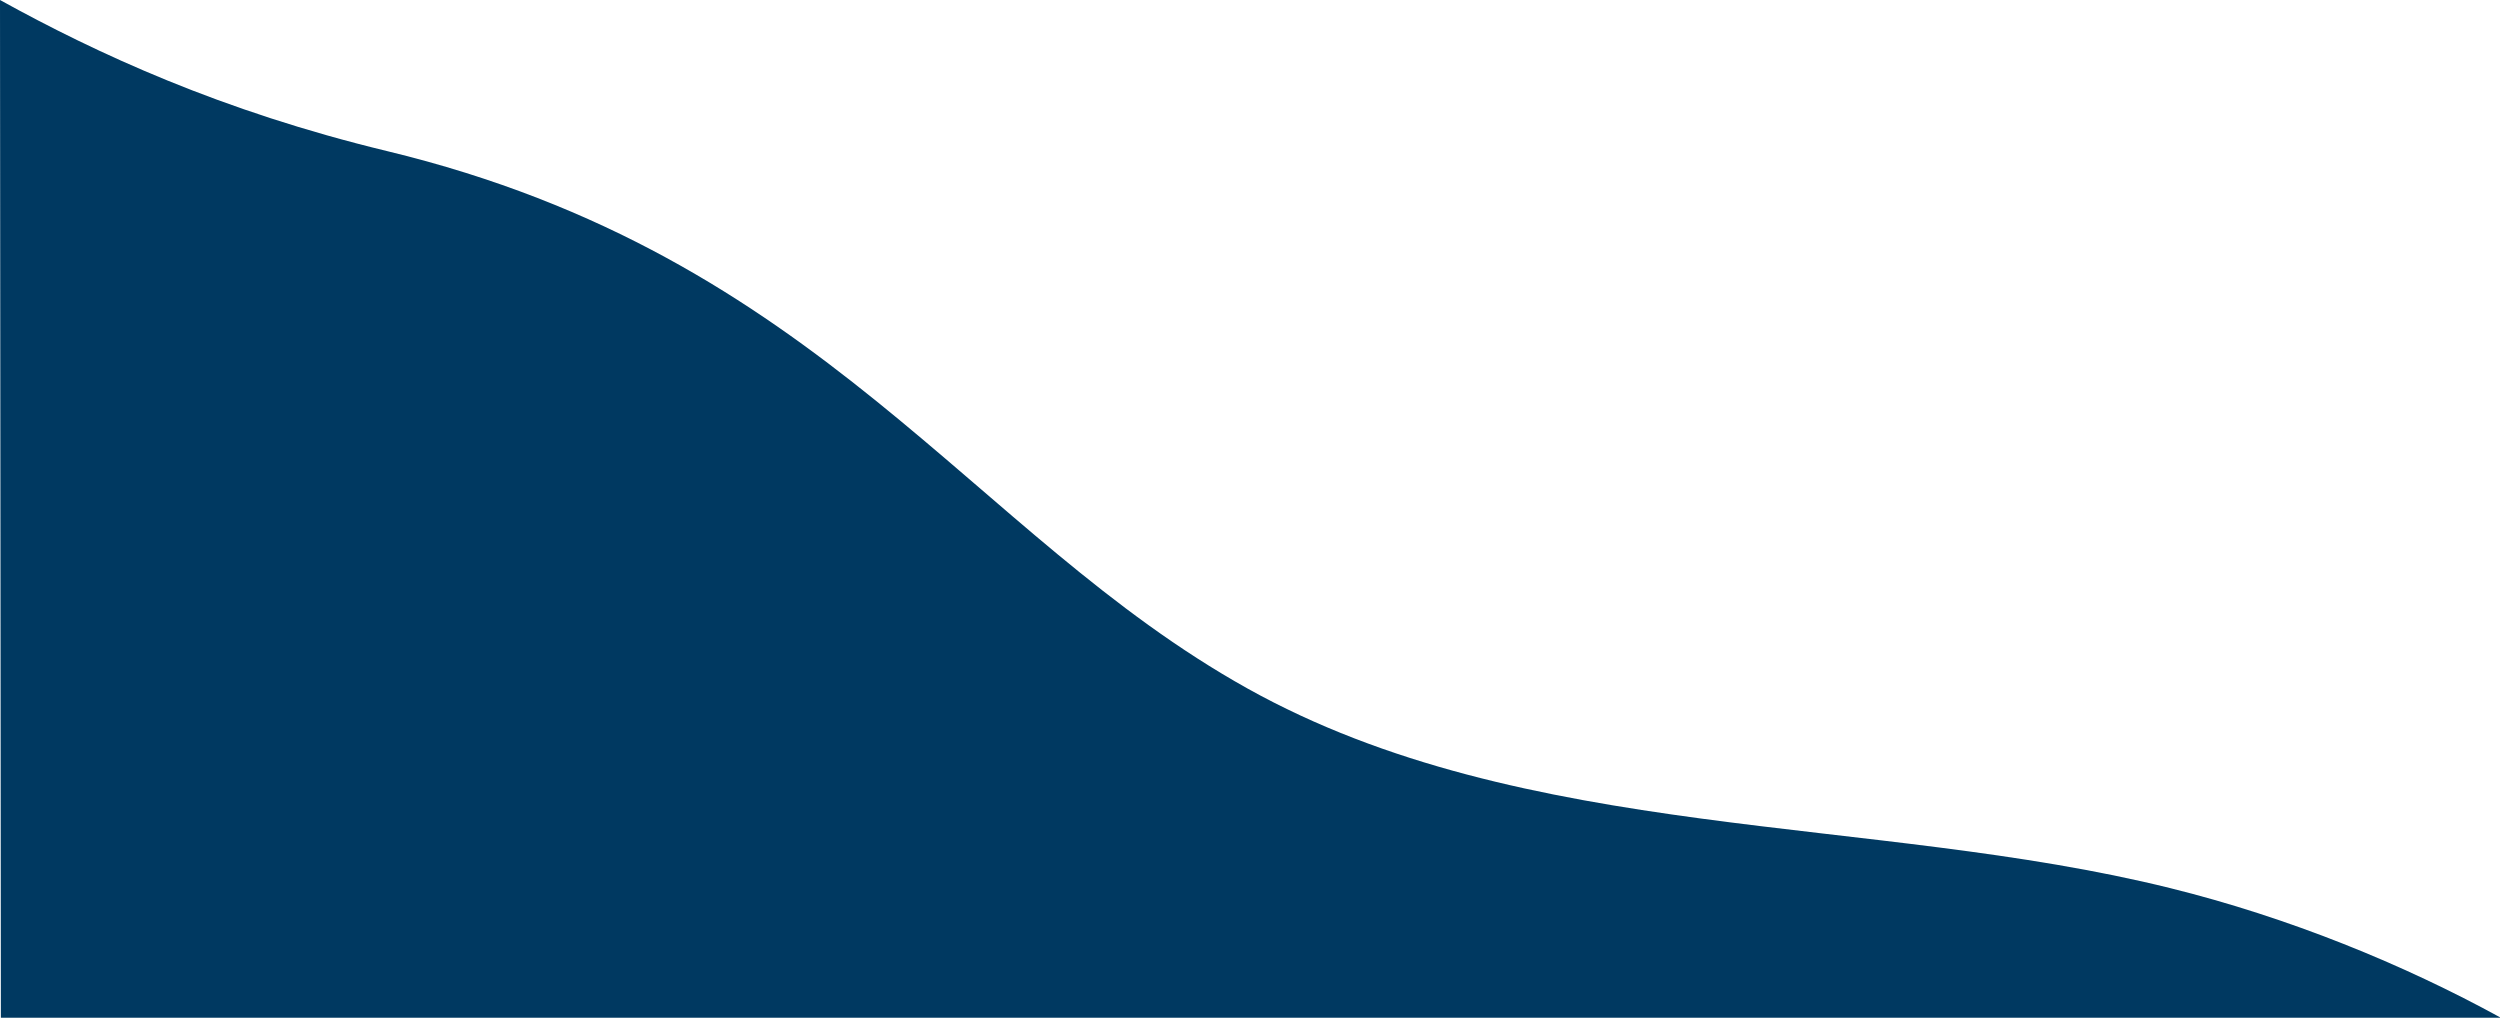
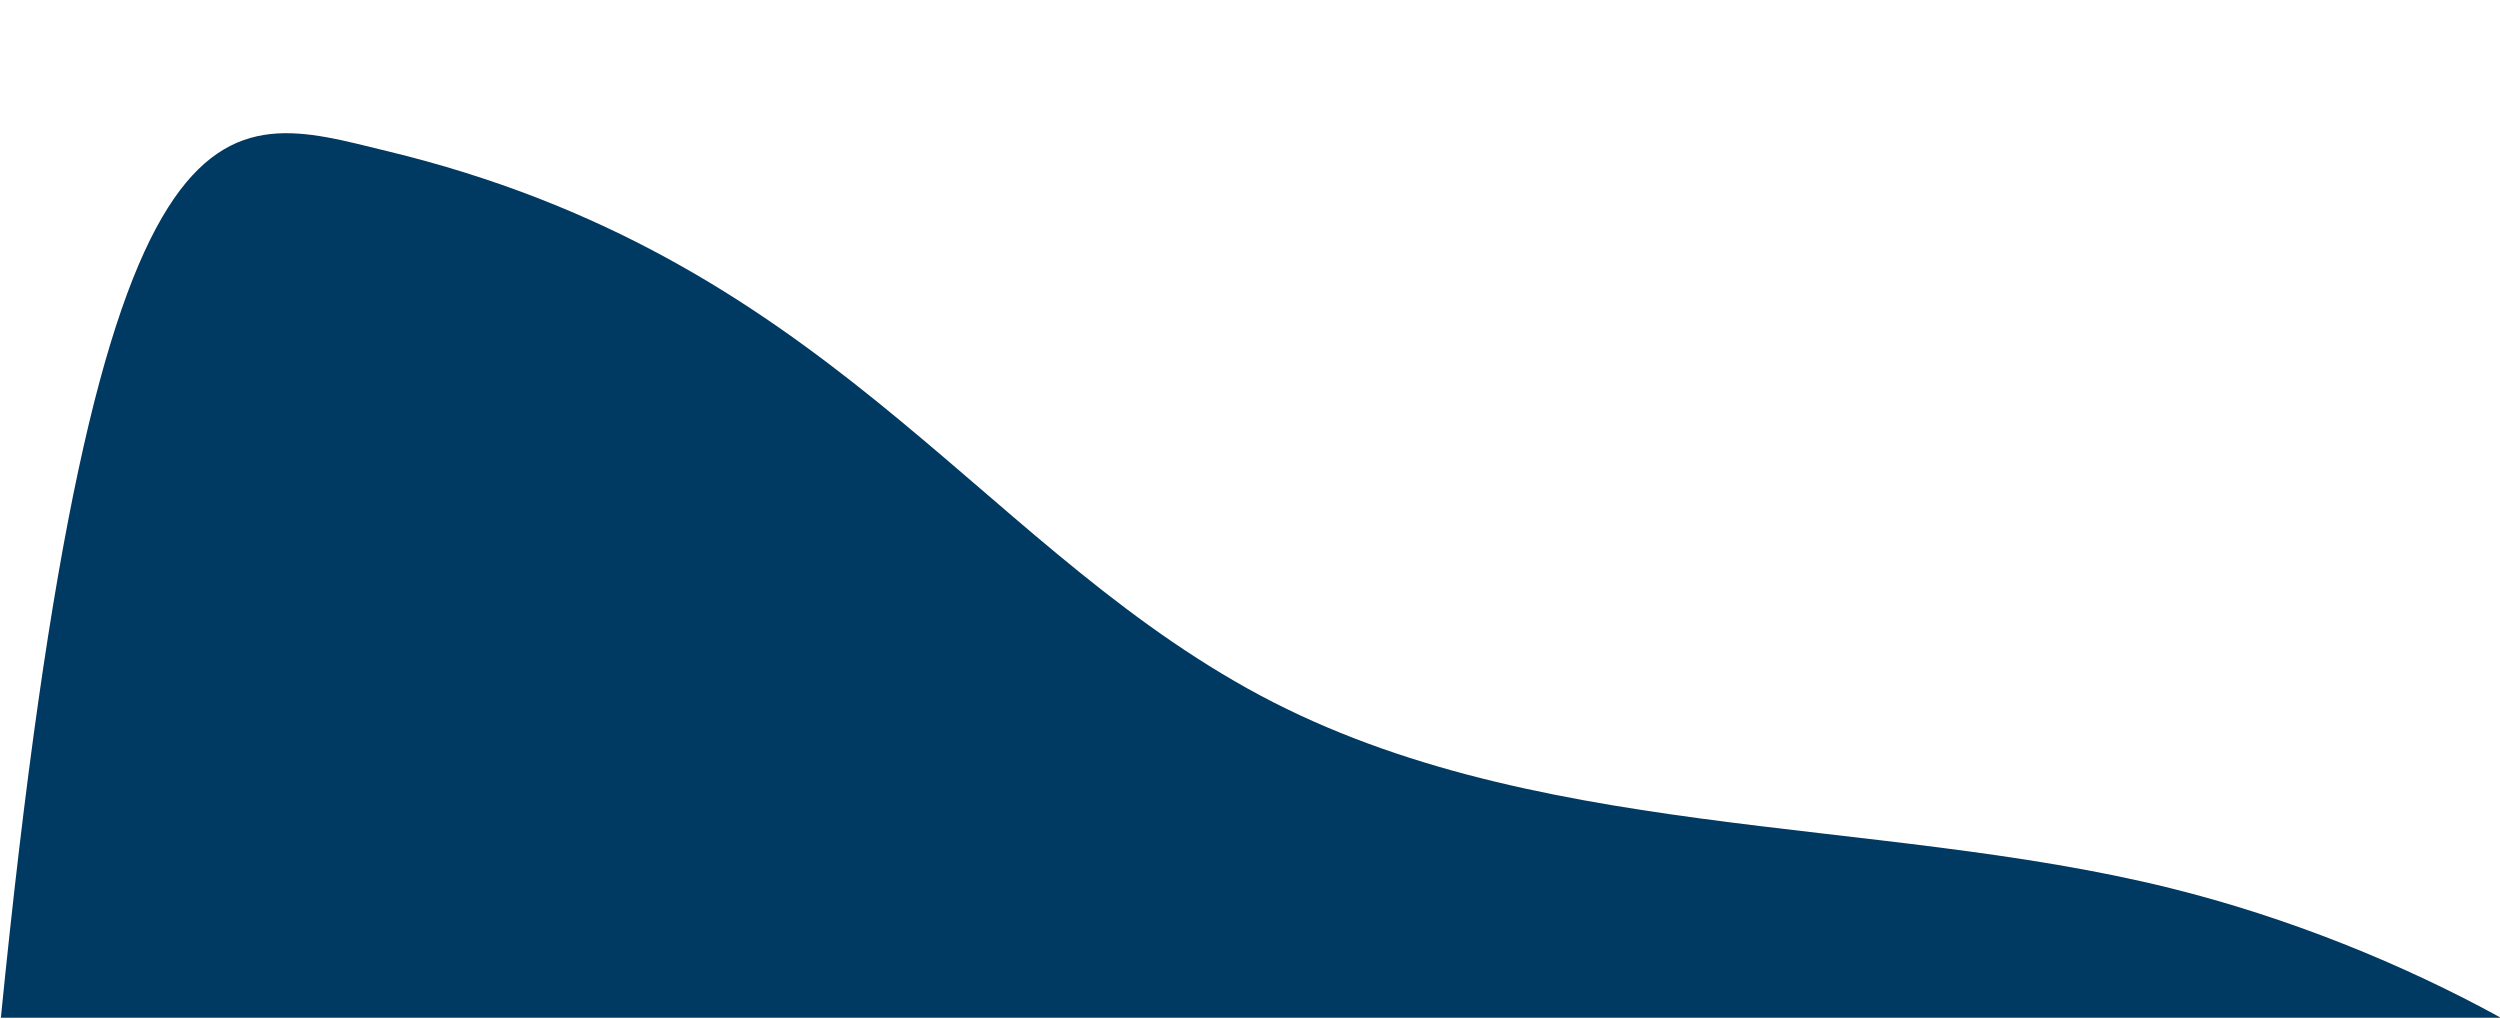
<svg xmlns="http://www.w3.org/2000/svg" width="1440" height="587" viewBox="0 0 1440 587" fill="none" preserveAspectRatio="none">
-   <path d="M718.5 396.541C878 485.541 1078.5 469.041 1250 511.541C1318.34 528.478 1384.39 555.42 1440.5 586.228H0.5L0 0C55.806 30.855 127.529 63.984 223 87.042C473.5 147.541 559 307.541 718.5 396.541Z" fill="#003961" />
+   <path d="M718.5 396.541C878 485.541 1078.5 469.041 1250 511.541C1318.34 528.478 1384.39 555.42 1440.5 586.228H0.5C55.806 30.855 127.529 63.984 223 87.042C473.5 147.541 559 307.541 718.5 396.541Z" fill="#003961" />
</svg>